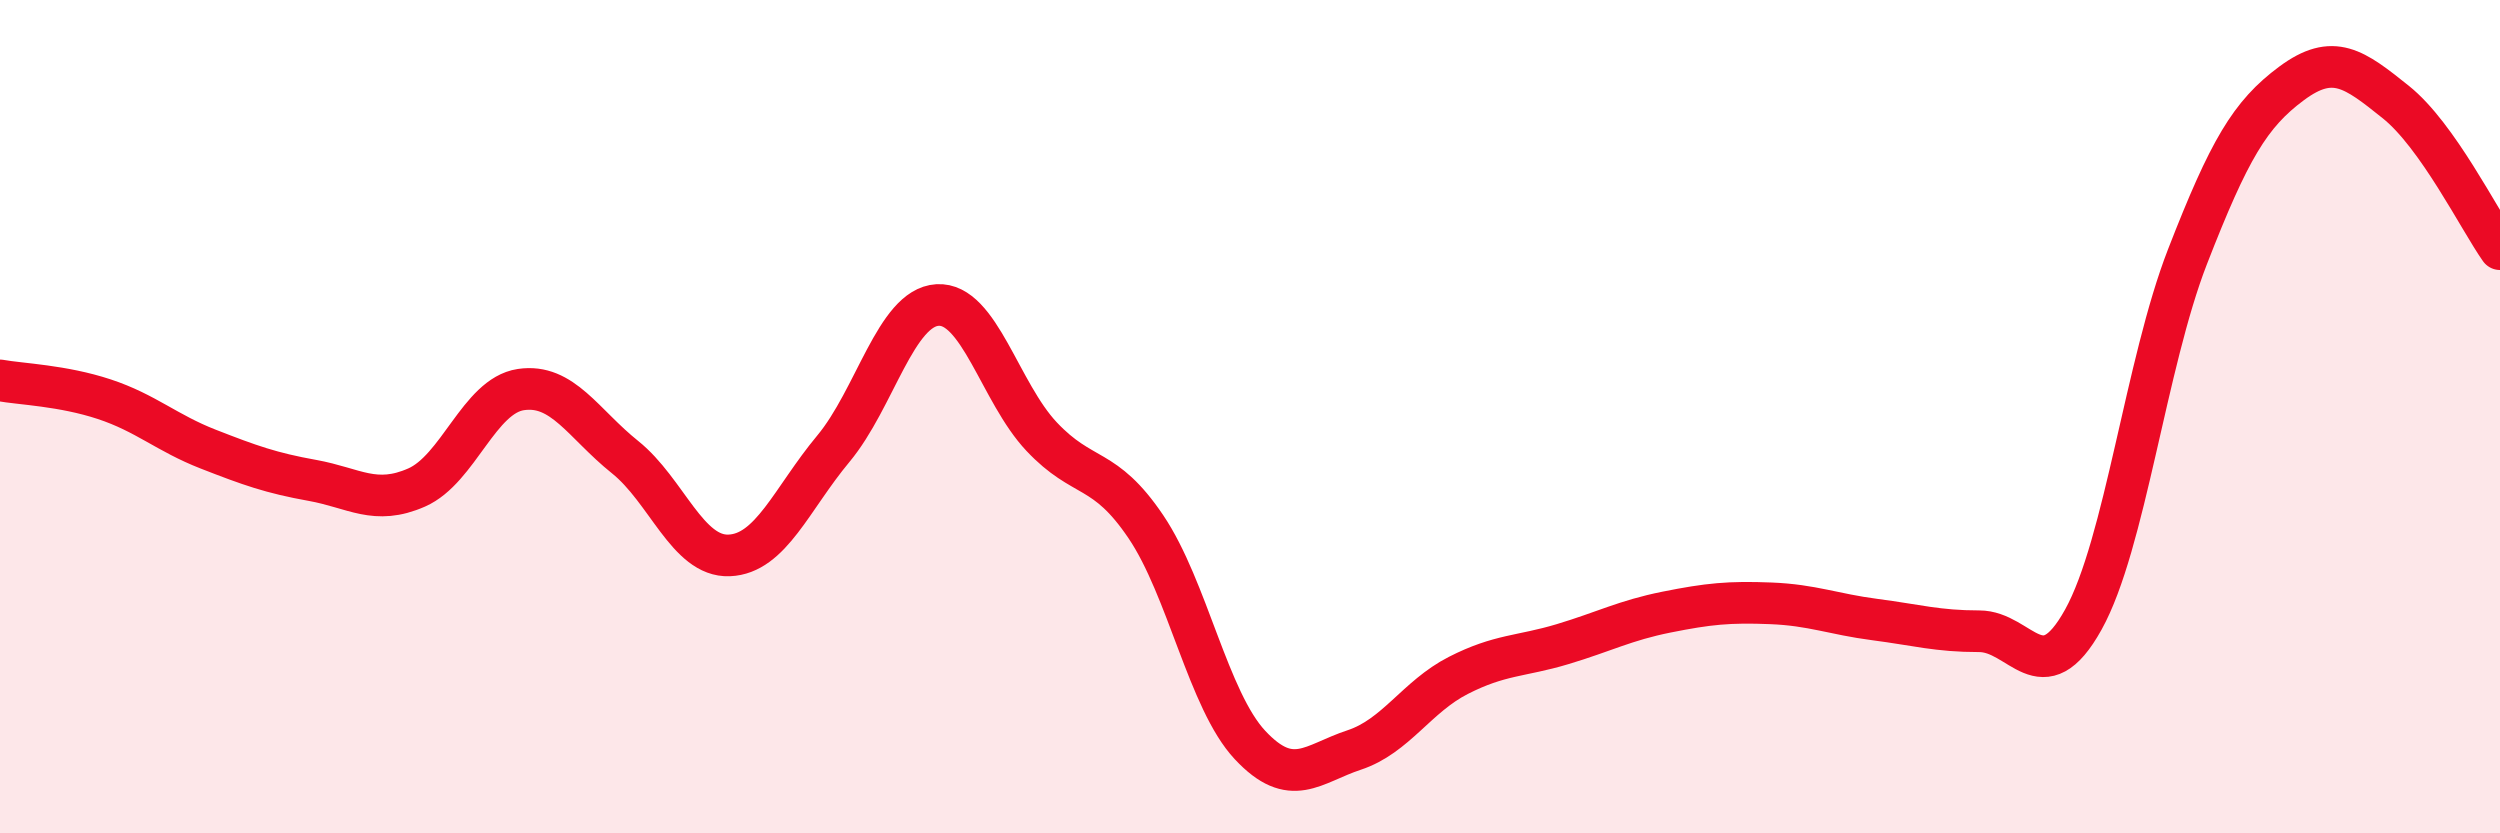
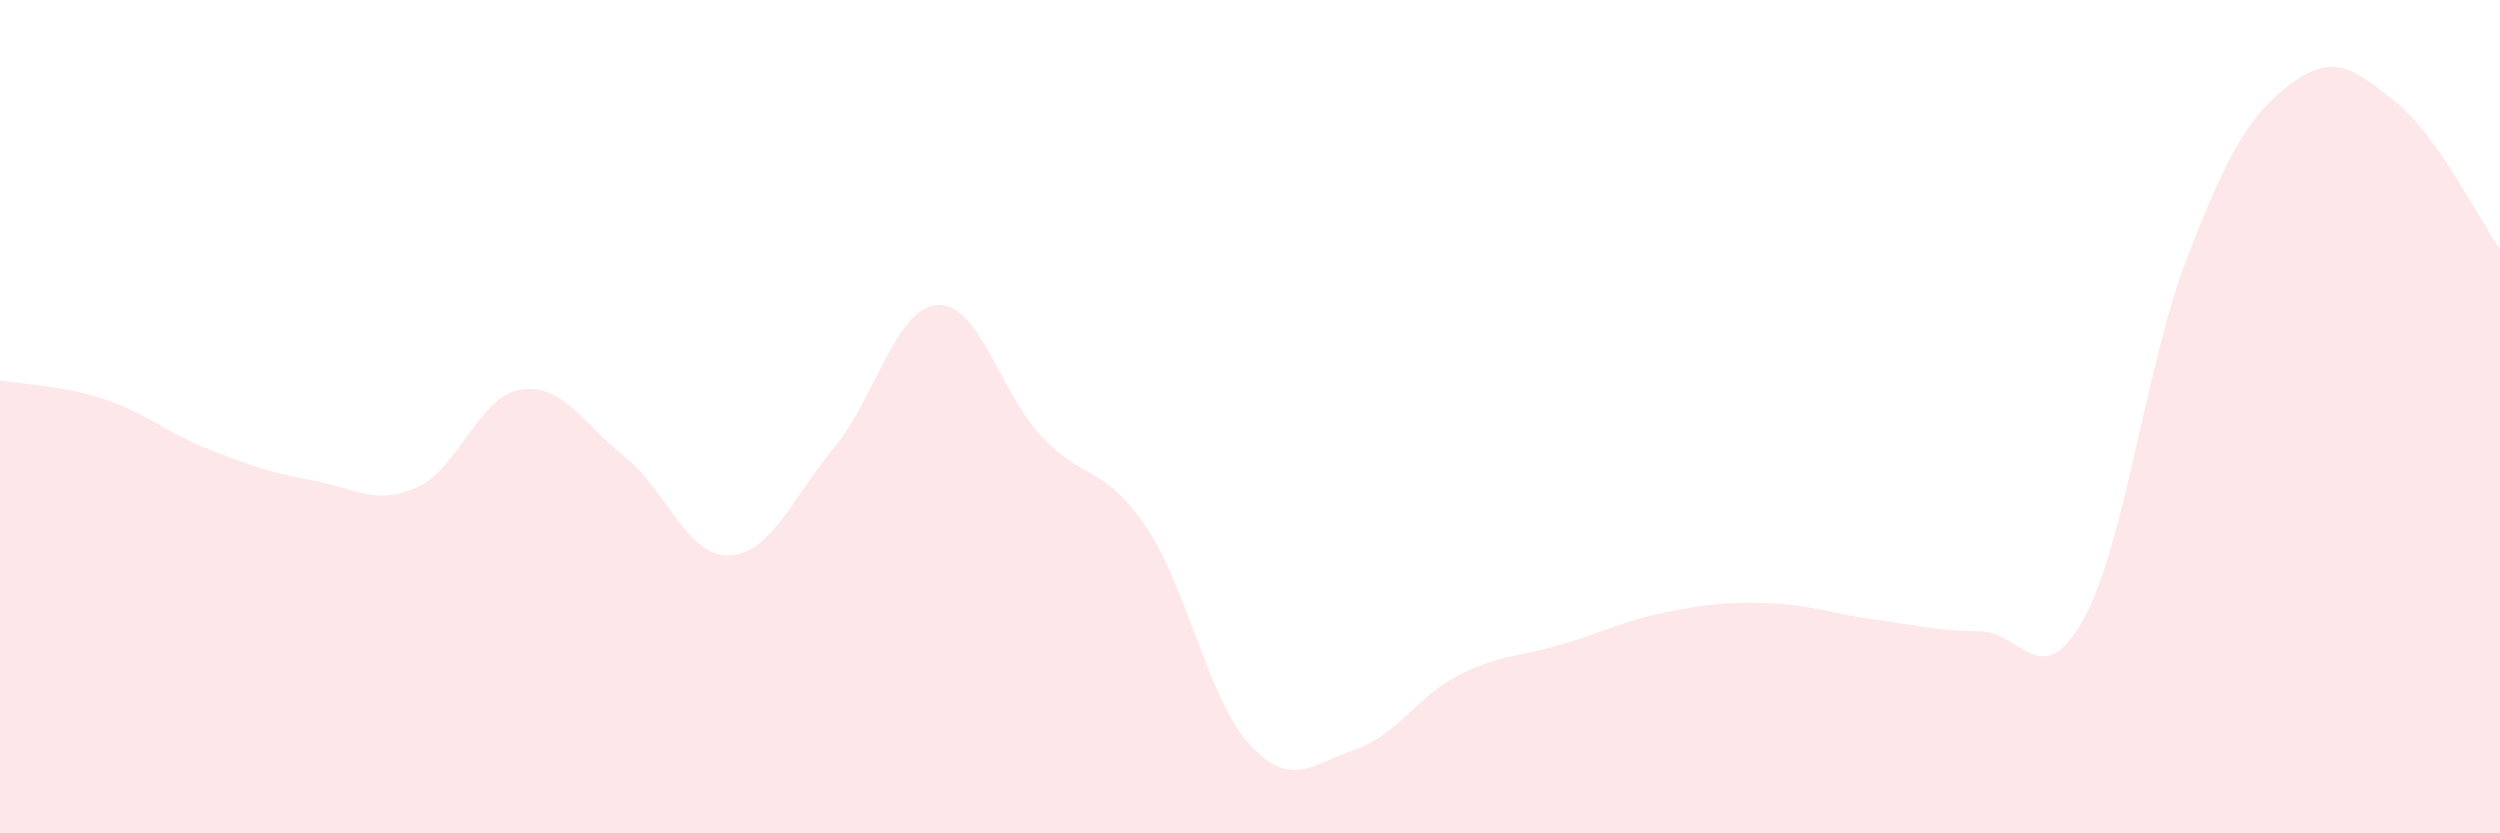
<svg xmlns="http://www.w3.org/2000/svg" width="60" height="20" viewBox="0 0 60 20">
  <path d="M 0,9.13 C 0.5,9.22 1.5,9.25 2.5,9.58 C 3.5,9.91 4,10.39 5,10.78 C 6,11.17 6.5,11.35 7.5,11.53 C 8.5,11.71 9,12.14 10,11.7 C 11,11.26 11.5,9.5 12.5,9.35 C 13.5,9.2 14,10.17 15,10.97 C 16,11.77 16.5,13.37 17.5,13.33 C 18.5,13.29 19,11.97 20,10.77 C 21,9.57 21.5,7.38 22.5,7.32 C 23.5,7.26 24,9.42 25,10.48 C 26,11.54 26.5,11.16 27.5,12.64 C 28.5,14.12 29,16.81 30,17.88 C 31,18.95 31.5,18.33 32.5,18 C 33.5,17.67 34,16.72 35,16.21 C 36,15.7 36.5,15.76 37.5,15.46 C 38.5,15.16 39,14.89 40,14.69 C 41,14.49 41.5,14.44 42.5,14.48 C 43.5,14.52 44,14.74 45,14.87 C 46,15 46.5,15.15 47.5,15.15 C 48.5,15.15 49,16.67 50,14.87 C 51,13.07 51.5,8.73 52.5,6.16 C 53.5,3.59 54,2.74 55,2 C 56,1.26 56.5,1.65 57.5,2.45 C 58.5,3.25 59.5,5.27 60,5.98L60 20L0 20Z" fill="#EB0A25" opacity="0.1" stroke-linecap="round" stroke-linejoin="round" />
-   <path d="M 0,9.13 C 0.5,9.22 1.5,9.25 2.5,9.58 C 3.5,9.91 4,10.39 5,10.78 C 6,11.17 6.5,11.35 7.5,11.53 C 8.5,11.71 9,12.14 10,11.7 C 11,11.26 11.5,9.5 12.5,9.35 C 13.5,9.2 14,10.17 15,10.97 C 16,11.77 16.5,13.37 17.5,13.33 C 18.5,13.29 19,11.97 20,10.77 C 21,9.57 21.5,7.38 22.5,7.32 C 23.5,7.26 24,9.42 25,10.48 C 26,11.54 26.5,11.16 27.5,12.64 C 28.5,14.12 29,16.81 30,17.88 C 31,18.95 31.5,18.33 32.5,18 C 33.5,17.67 34,16.72 35,16.21 C 36,15.7 36.5,15.76 37.5,15.46 C 38.5,15.16 39,14.89 40,14.69 C 41,14.49 41.5,14.44 42.5,14.48 C 43.5,14.52 44,14.74 45,14.87 C 46,15 46.5,15.15 47.5,15.15 C 48.5,15.15 49,16.67 50,14.87 C 51,13.07 51.5,8.73 52.5,6.16 C 53.5,3.59 54,2.74 55,2 C 56,1.26 56.5,1.65 57.5,2.45 C 58.5,3.25 59.5,5.27 60,5.98" stroke="#EB0A25" stroke-width="1" fill="none" stroke-linecap="round" stroke-linejoin="round" />
</svg>